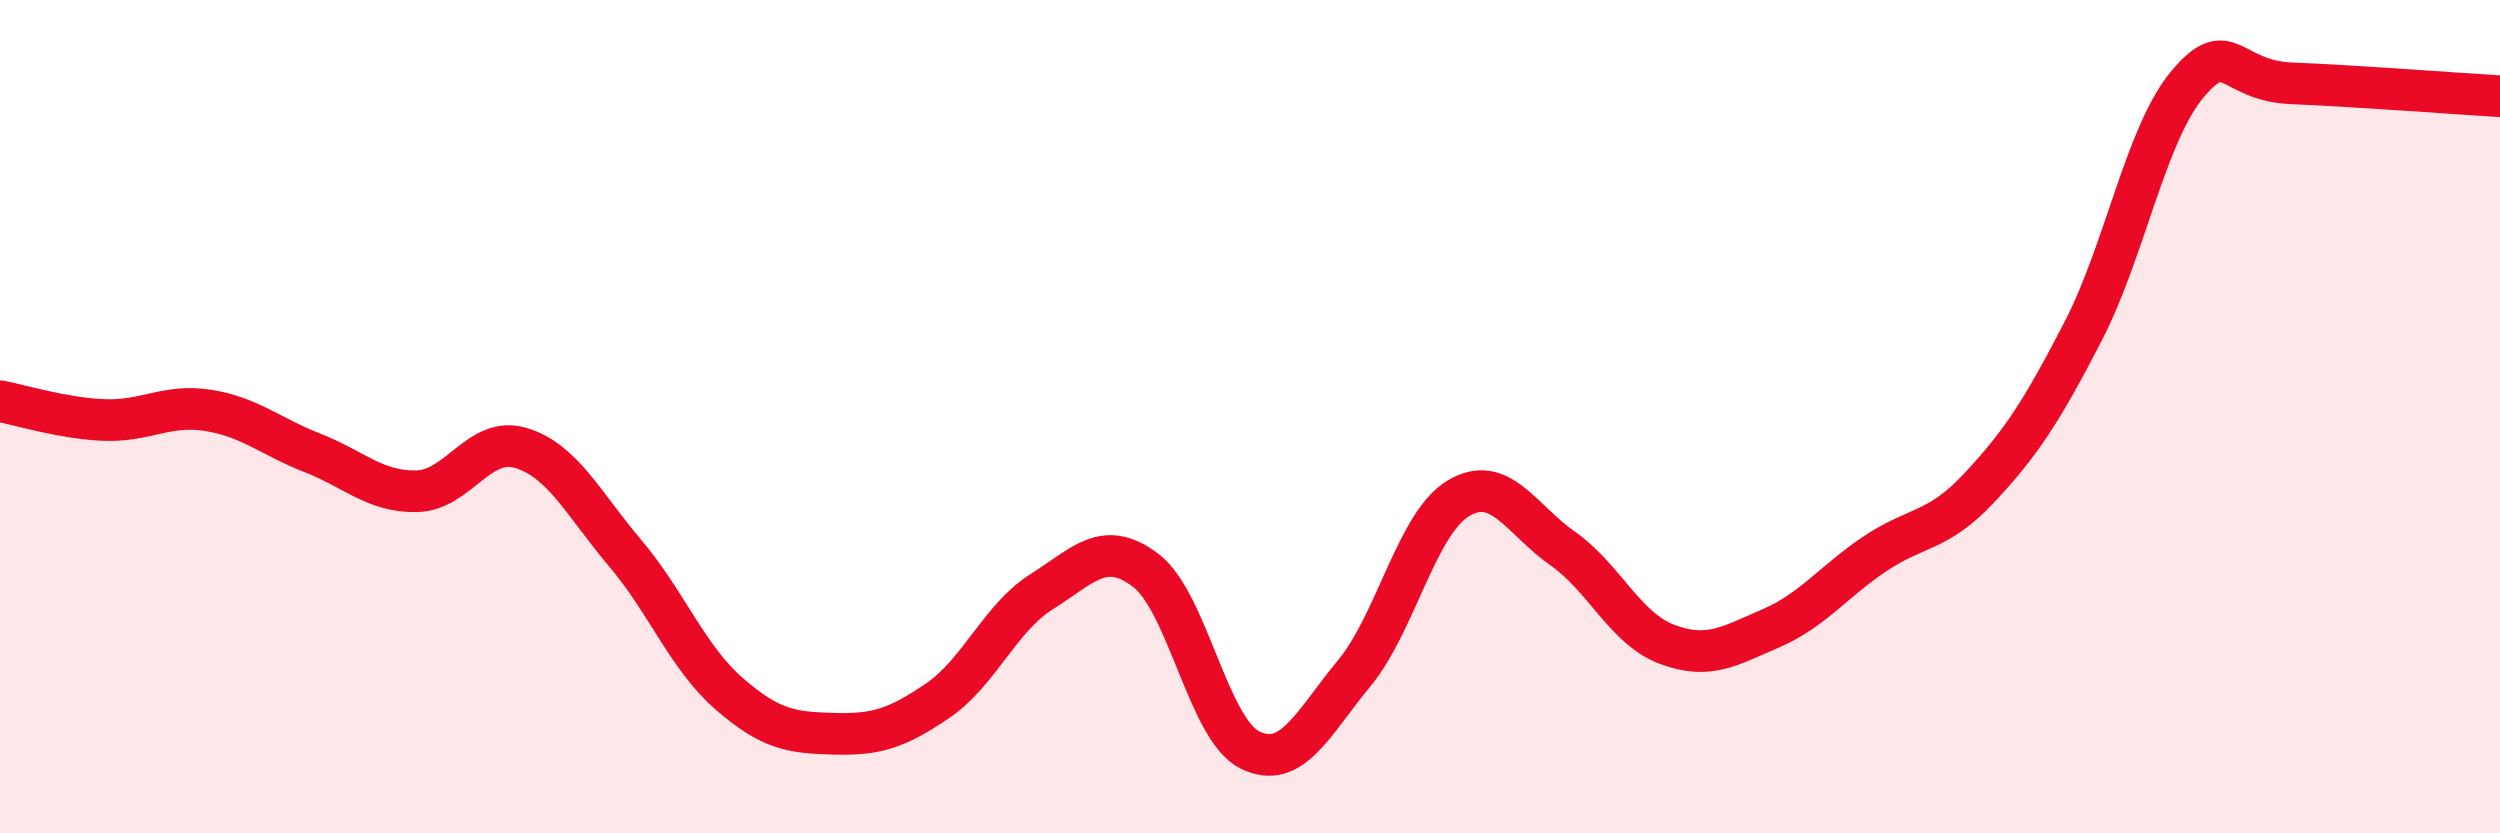
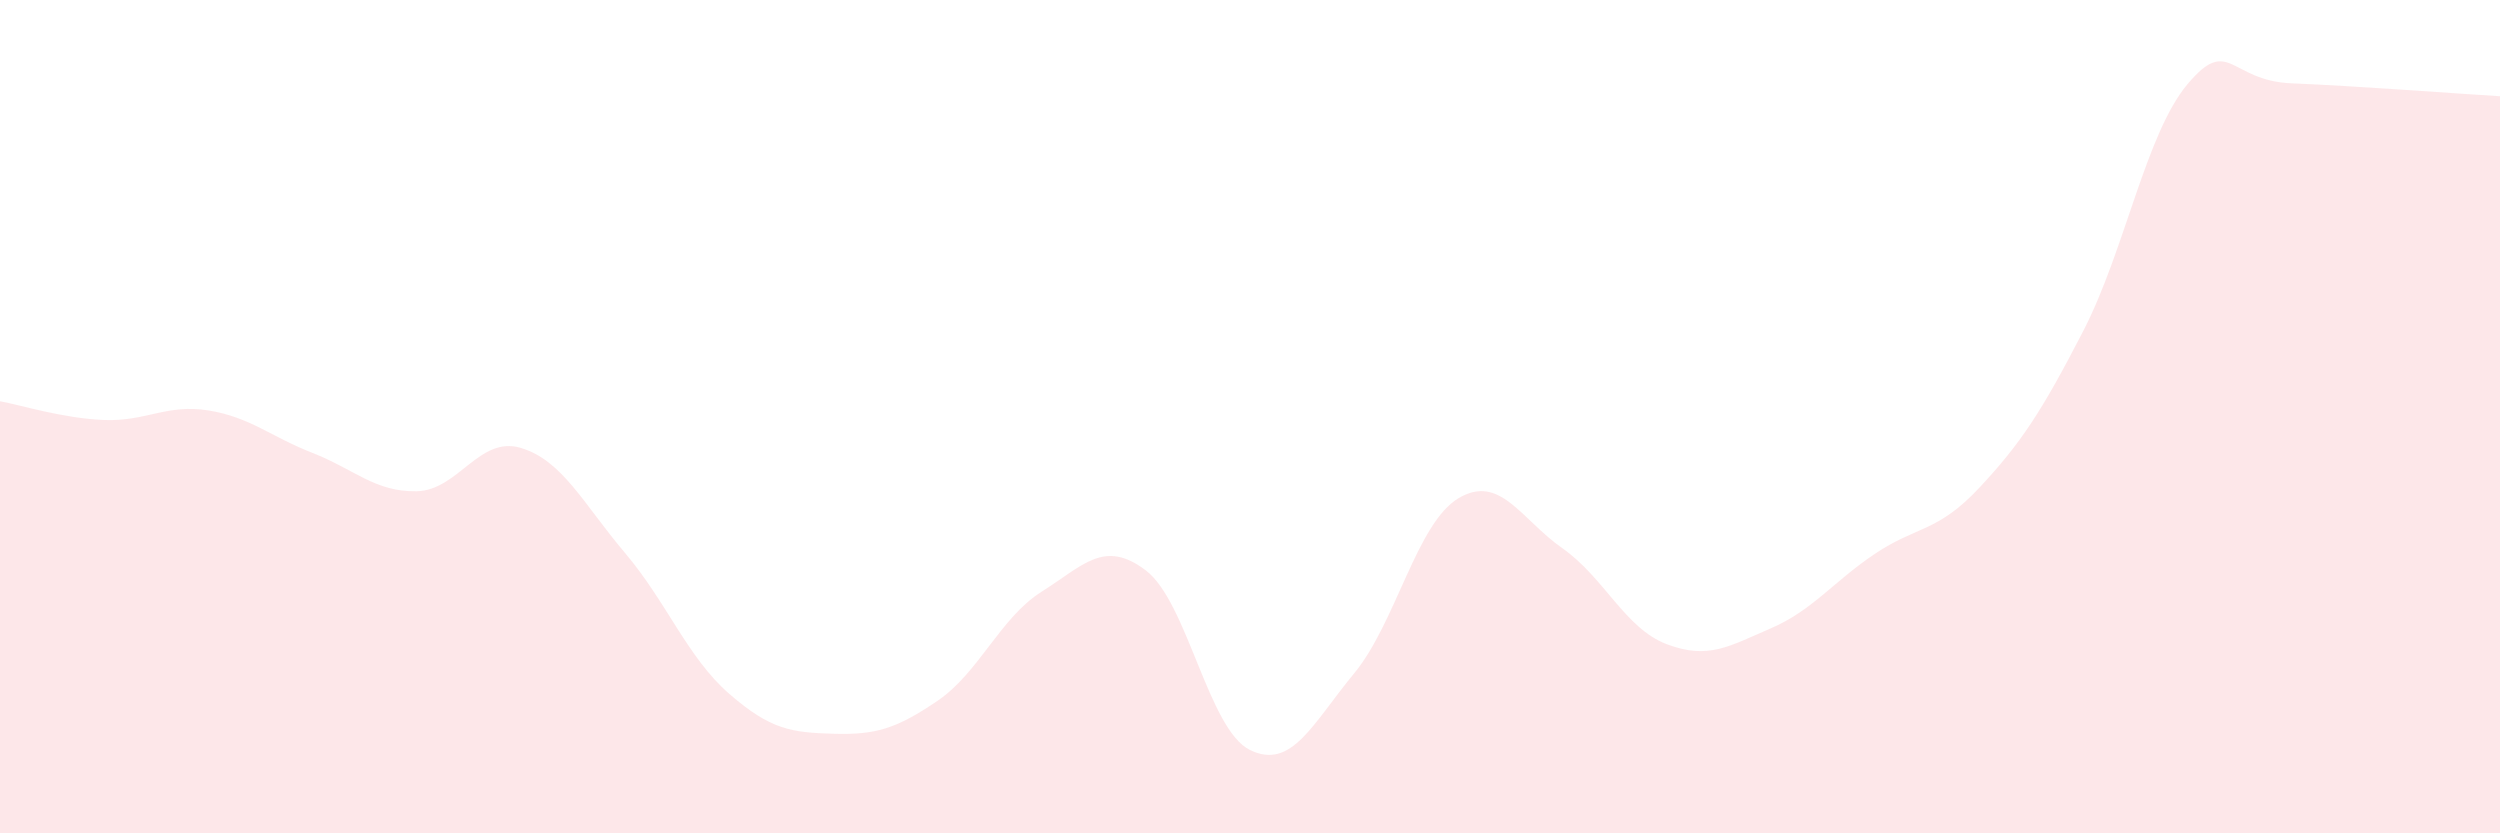
<svg xmlns="http://www.w3.org/2000/svg" width="60" height="20" viewBox="0 0 60 20">
  <path d="M 0,9.63 C 0.5,9.72 1.5,10.04 2.5,10.08 C 3.5,10.12 4,9.69 5,9.85 C 6,10.01 6.5,10.48 7.5,10.87 C 8.5,11.26 9,11.81 10,11.79 C 11,11.77 11.5,10.45 12.5,10.75 C 13.5,11.05 14,12.09 15,13.27 C 16,14.45 16.5,15.78 17.5,16.65 C 18.5,17.52 19,17.58 20,17.61 C 21,17.64 21.5,17.5 22.5,16.82 C 23.5,16.14 24,14.83 25,14.2 C 26,13.57 26.5,12.93 27.5,13.69 C 28.5,14.45 29,17.51 30,18 C 31,18.49 31.5,17.37 32.5,16.16 C 33.5,14.95 34,12.56 35,11.96 C 36,11.36 36.5,12.46 37.5,13.16 C 38.5,13.86 39,15.08 40,15.46 C 41,15.84 41.5,15.51 42.5,15.08 C 43.5,14.65 44,13.96 45,13.29 C 46,12.62 46.5,12.78 47.5,11.71 C 48.5,10.64 49,9.88 50,7.94 C 51,6 51.5,3.21 52.5,2.02 C 53.5,0.83 53.5,1.94 55,2 C 56.5,2.06 59,2.25 60,2.31L60 20L0 20Z" fill="#EB0A25" opacity="0.1" stroke-linecap="round" stroke-linejoin="round" />
-   <path d="M 0,9.63 C 0.5,9.72 1.5,10.04 2.5,10.08 C 3.5,10.12 4,9.69 5,9.85 C 6,10.01 6.5,10.48 7.5,10.87 C 8.5,11.26 9,11.81 10,11.79 C 11,11.77 11.5,10.45 12.5,10.75 C 13.5,11.05 14,12.09 15,13.27 C 16,14.45 16.5,15.78 17.5,16.65 C 18.5,17.52 19,17.58 20,17.61 C 21,17.64 21.5,17.5 22.5,16.82 C 23.5,16.14 24,14.83 25,14.2 C 26,13.57 26.5,12.93 27.5,13.69 C 28.5,14.45 29,17.51 30,18 C 31,18.49 31.5,17.37 32.5,16.16 C 33.5,14.95 34,12.56 35,11.96 C 36,11.36 36.5,12.46 37.5,13.16 C 38.5,13.86 39,15.08 40,15.46 C 41,15.84 41.5,15.51 42.5,15.08 C 43.5,14.65 44,13.96 45,13.29 C 46,12.62 46.5,12.78 47.5,11.71 C 48.5,10.64 49,9.88 50,7.94 C 51,6 51.5,3.21 52.5,2.02 C 53.5,0.83 53.5,1.94 55,2 C 56.5,2.06 59,2.25 60,2.31" stroke="#EB0A25" stroke-width="1" fill="none" stroke-linecap="round" stroke-linejoin="round" />
</svg>